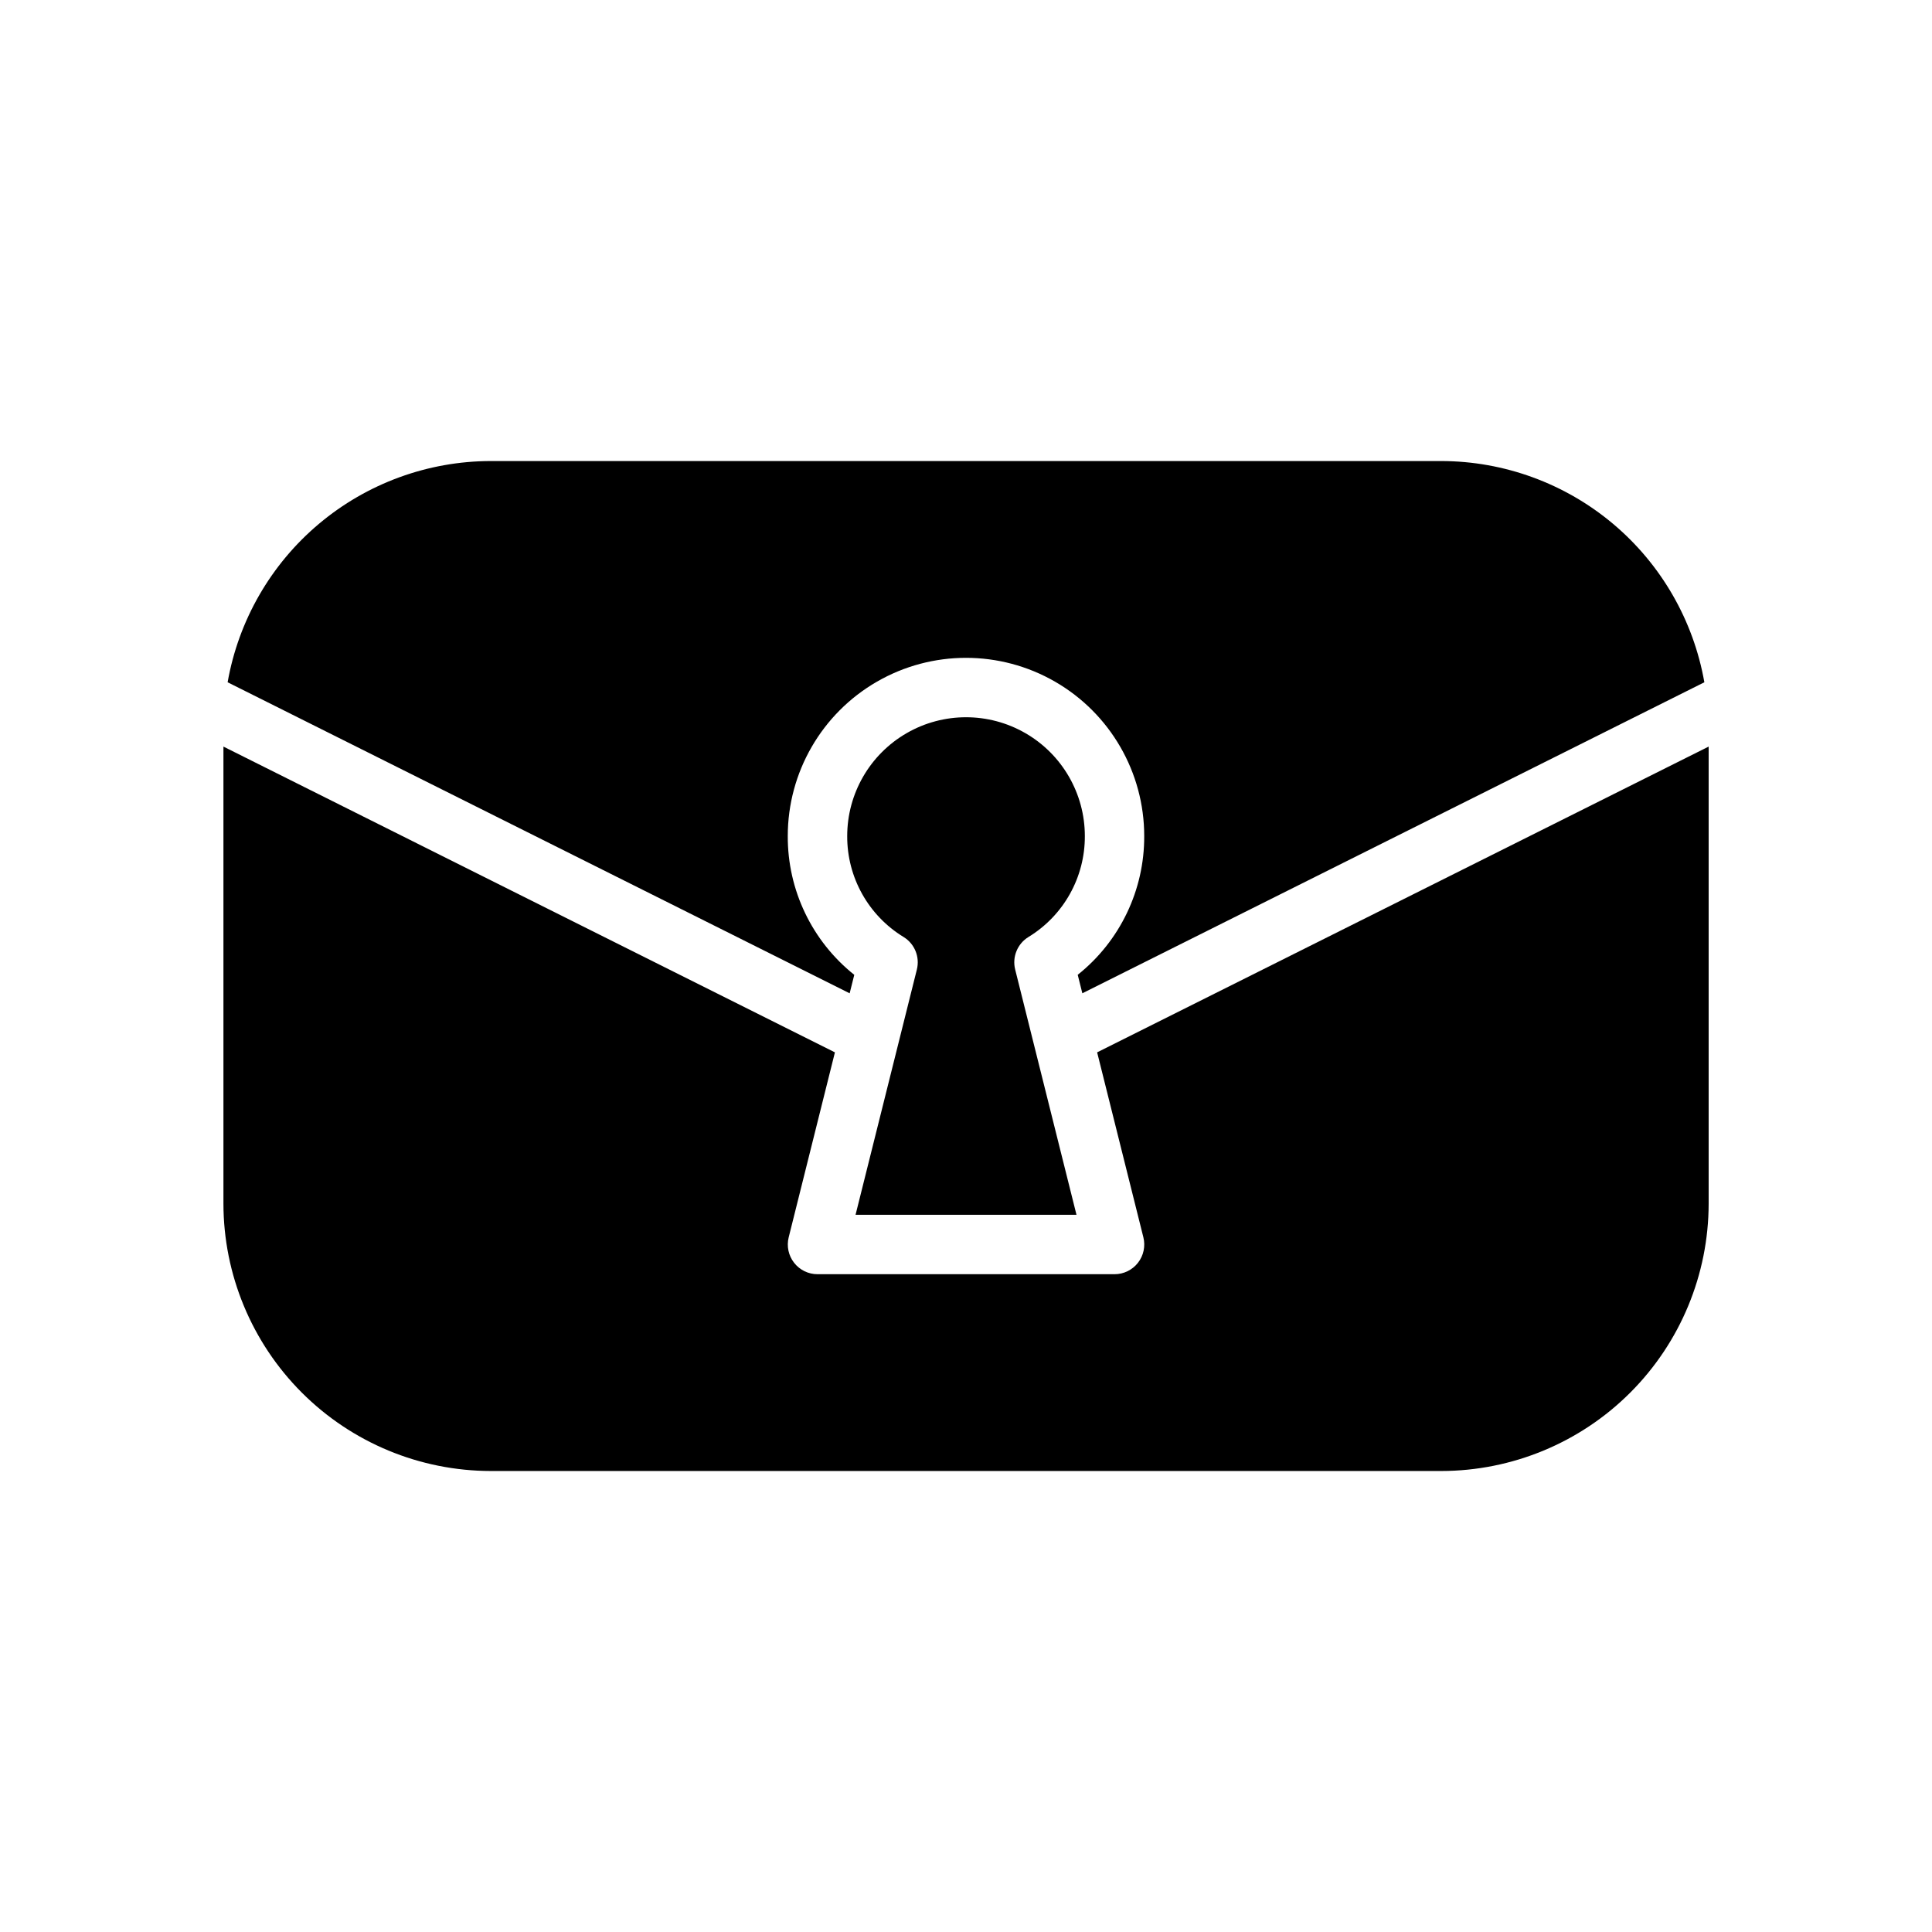
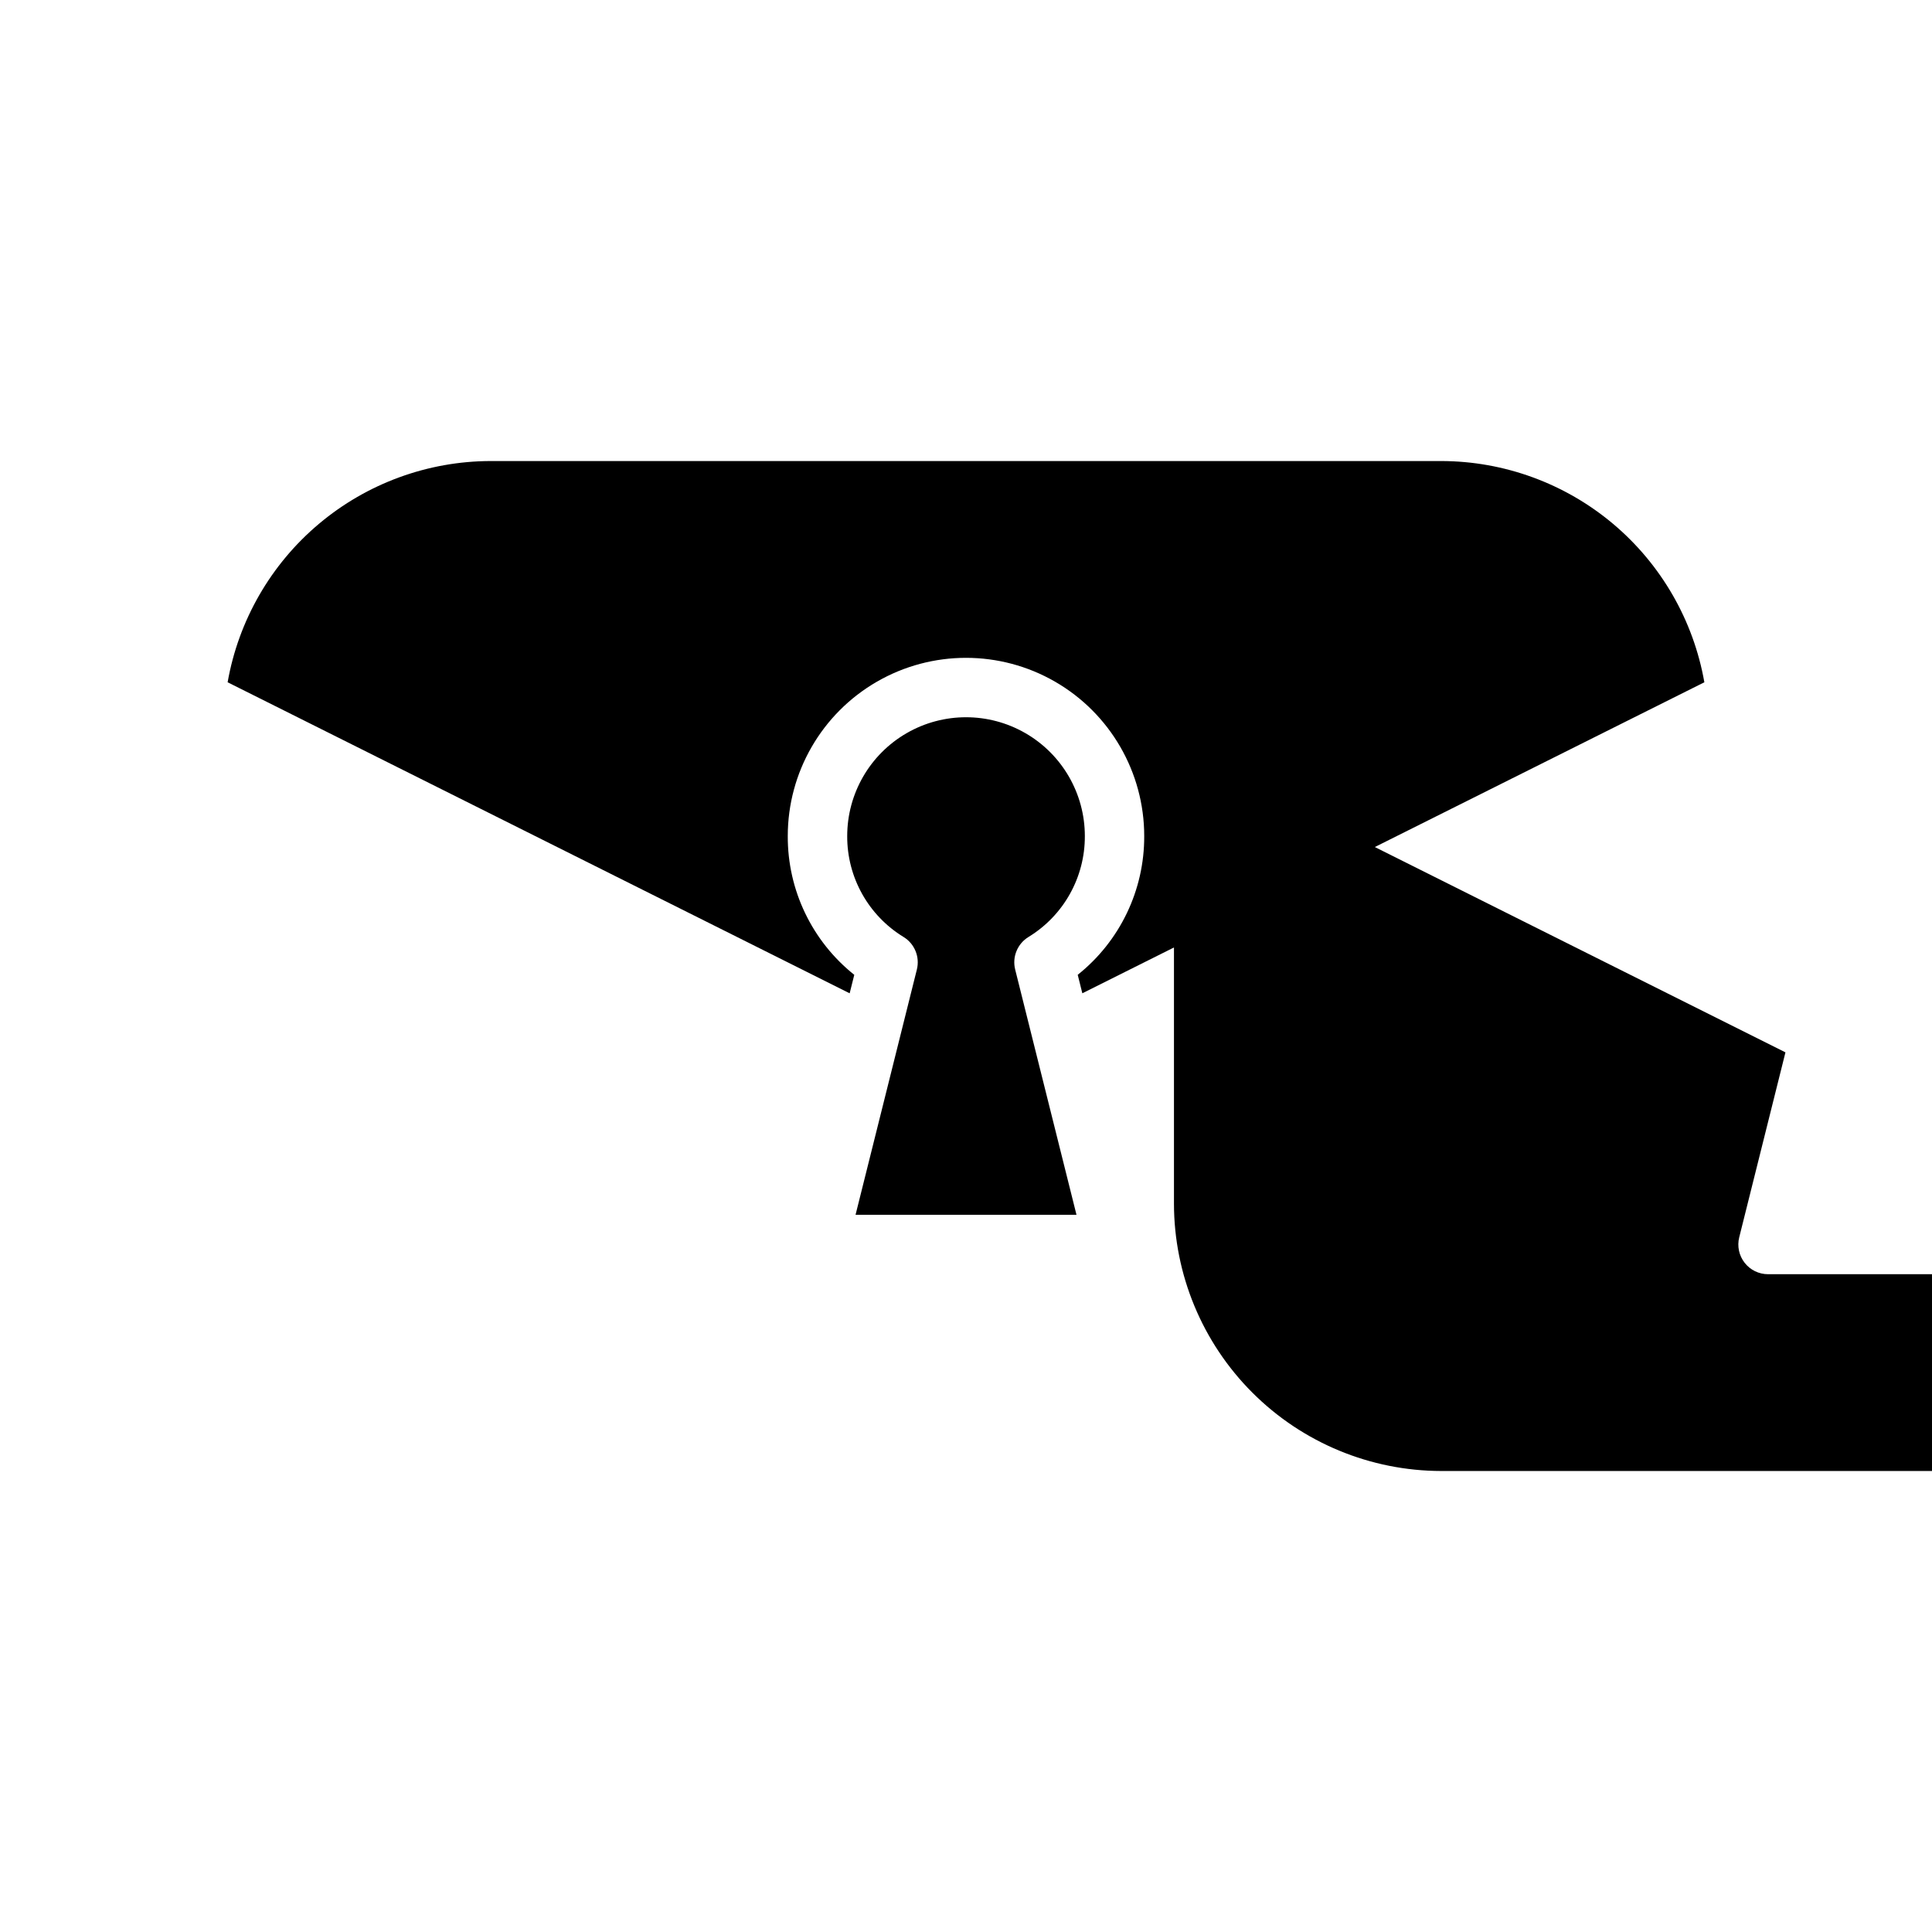
<svg xmlns="http://www.w3.org/2000/svg" fill="#000000" width="800px" height="800px" version="1.1" viewBox="144 144 512 512">
-   <path d="m274.05 266.18h251.9c16.66 0.027 32.773 5.918 45.523 16.637 12.746 10.723 21.312 25.59 24.199 41.992l-164.84 82.422-1.223-4.894h-0.004c11.191-8.914 17.688-22.465 17.625-36.773 0-16.875-9.004-32.469-23.617-40.906-14.613-8.434-32.617-8.434-47.23 0-14.613 8.438-23.617 24.031-23.617 40.906-0.062 14.309 6.434 27.859 17.625 36.777l-1.223 4.894-164.84-82.422h-0.004c2.887-16.406 11.453-31.273 24.199-41.992 12.75-10.723 28.867-16.613 45.523-16.641zm112.93 134.75c0.832-3.332-0.59-6.82-3.519-8.617-9.32-5.684-14.992-15.828-14.941-26.746 0-11.25 6-21.645 15.742-27.27 9.742-5.625 21.746-5.625 31.488 0 9.742 5.625 15.746 16.02 15.746 27.27 0.047 10.918-5.621 21.062-14.945 26.746-2.926 1.797-4.352 5.285-3.519 8.617l16.25 65.004h-58.551zm138.98 132.9h-251.9c-18.785-0.023-36.793-7.492-50.074-20.773-13.281-13.285-20.754-31.293-20.773-50.074v-121.13l162.05 81.031-12.25 49.012c-0.59 2.352-0.059 4.844 1.434 6.754 1.488 1.91 3.777 3.027 6.199 3.027h78.723c2.422 0 4.711-1.117 6.203-3.027 1.492-1.91 2.019-4.402 1.434-6.754l-12.254-49.016 162.06-81.027v121.13c-0.023 18.781-7.492 36.789-20.777 50.074-13.281 13.281-31.289 20.75-50.074 20.773z" />
+   <path d="m274.05 266.18h251.9c16.66 0.027 32.773 5.918 45.523 16.637 12.746 10.723 21.312 25.59 24.199 41.992l-164.84 82.422-1.223-4.894h-0.004c11.191-8.914 17.688-22.465 17.625-36.773 0-16.875-9.004-32.469-23.617-40.906-14.613-8.434-32.617-8.434-47.23 0-14.613 8.438-23.617 24.031-23.617 40.906-0.062 14.309 6.434 27.859 17.625 36.777l-1.223 4.894-164.84-82.422h-0.004c2.887-16.406 11.453-31.273 24.199-41.992 12.75-10.723 28.867-16.613 45.523-16.641zm112.93 134.75c0.832-3.332-0.59-6.82-3.519-8.617-9.32-5.684-14.992-15.828-14.941-26.746 0-11.25 6-21.645 15.742-27.27 9.742-5.625 21.746-5.625 31.488 0 9.742 5.625 15.746 16.02 15.746 27.27 0.047 10.918-5.621 21.062-14.945 26.746-2.926 1.797-4.352 5.285-3.519 8.617l16.25 65.004h-58.551zm138.98 132.9c-18.785-0.023-36.793-7.492-50.074-20.773-13.281-13.285-20.754-31.293-20.773-50.074v-121.13l162.05 81.031-12.25 49.012c-0.59 2.352-0.059 4.844 1.434 6.754 1.488 1.91 3.777 3.027 6.199 3.027h78.723c2.422 0 4.711-1.117 6.203-3.027 1.492-1.91 2.019-4.402 1.434-6.754l-12.254-49.016 162.06-81.027v121.13c-0.023 18.781-7.492 36.789-20.777 50.074-13.281 13.281-31.289 20.75-50.074 20.773z" />
</svg>